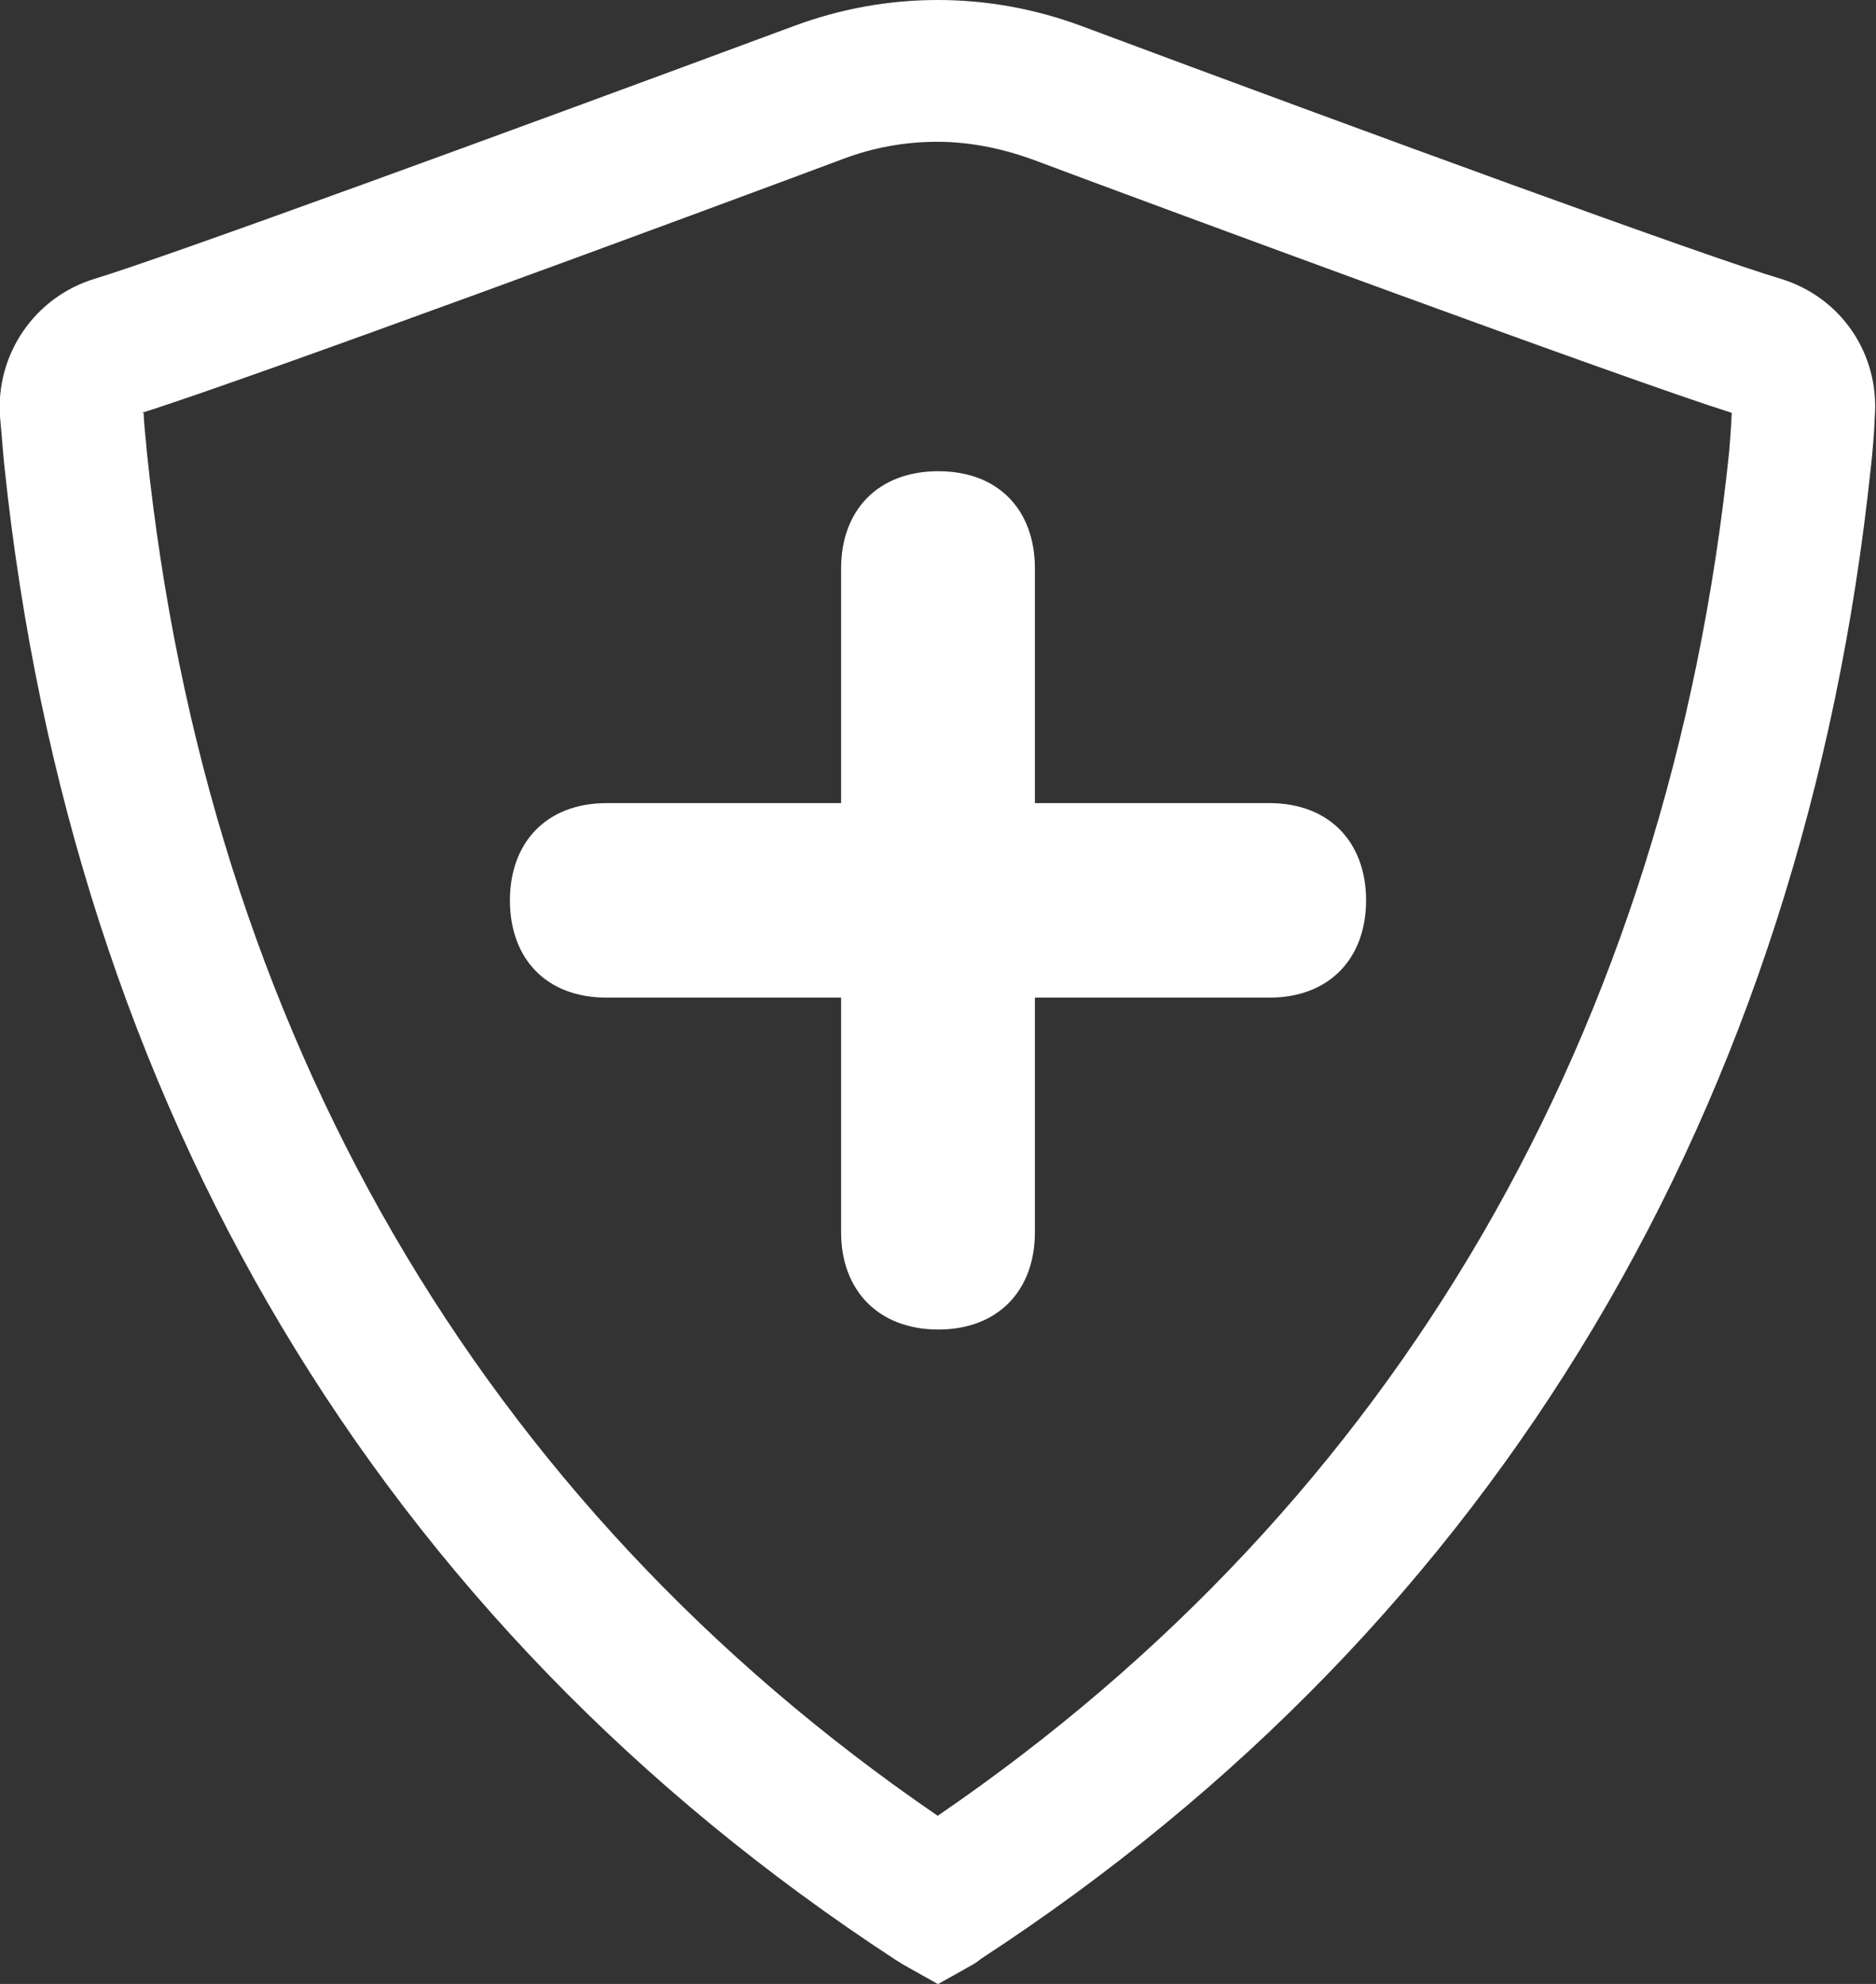
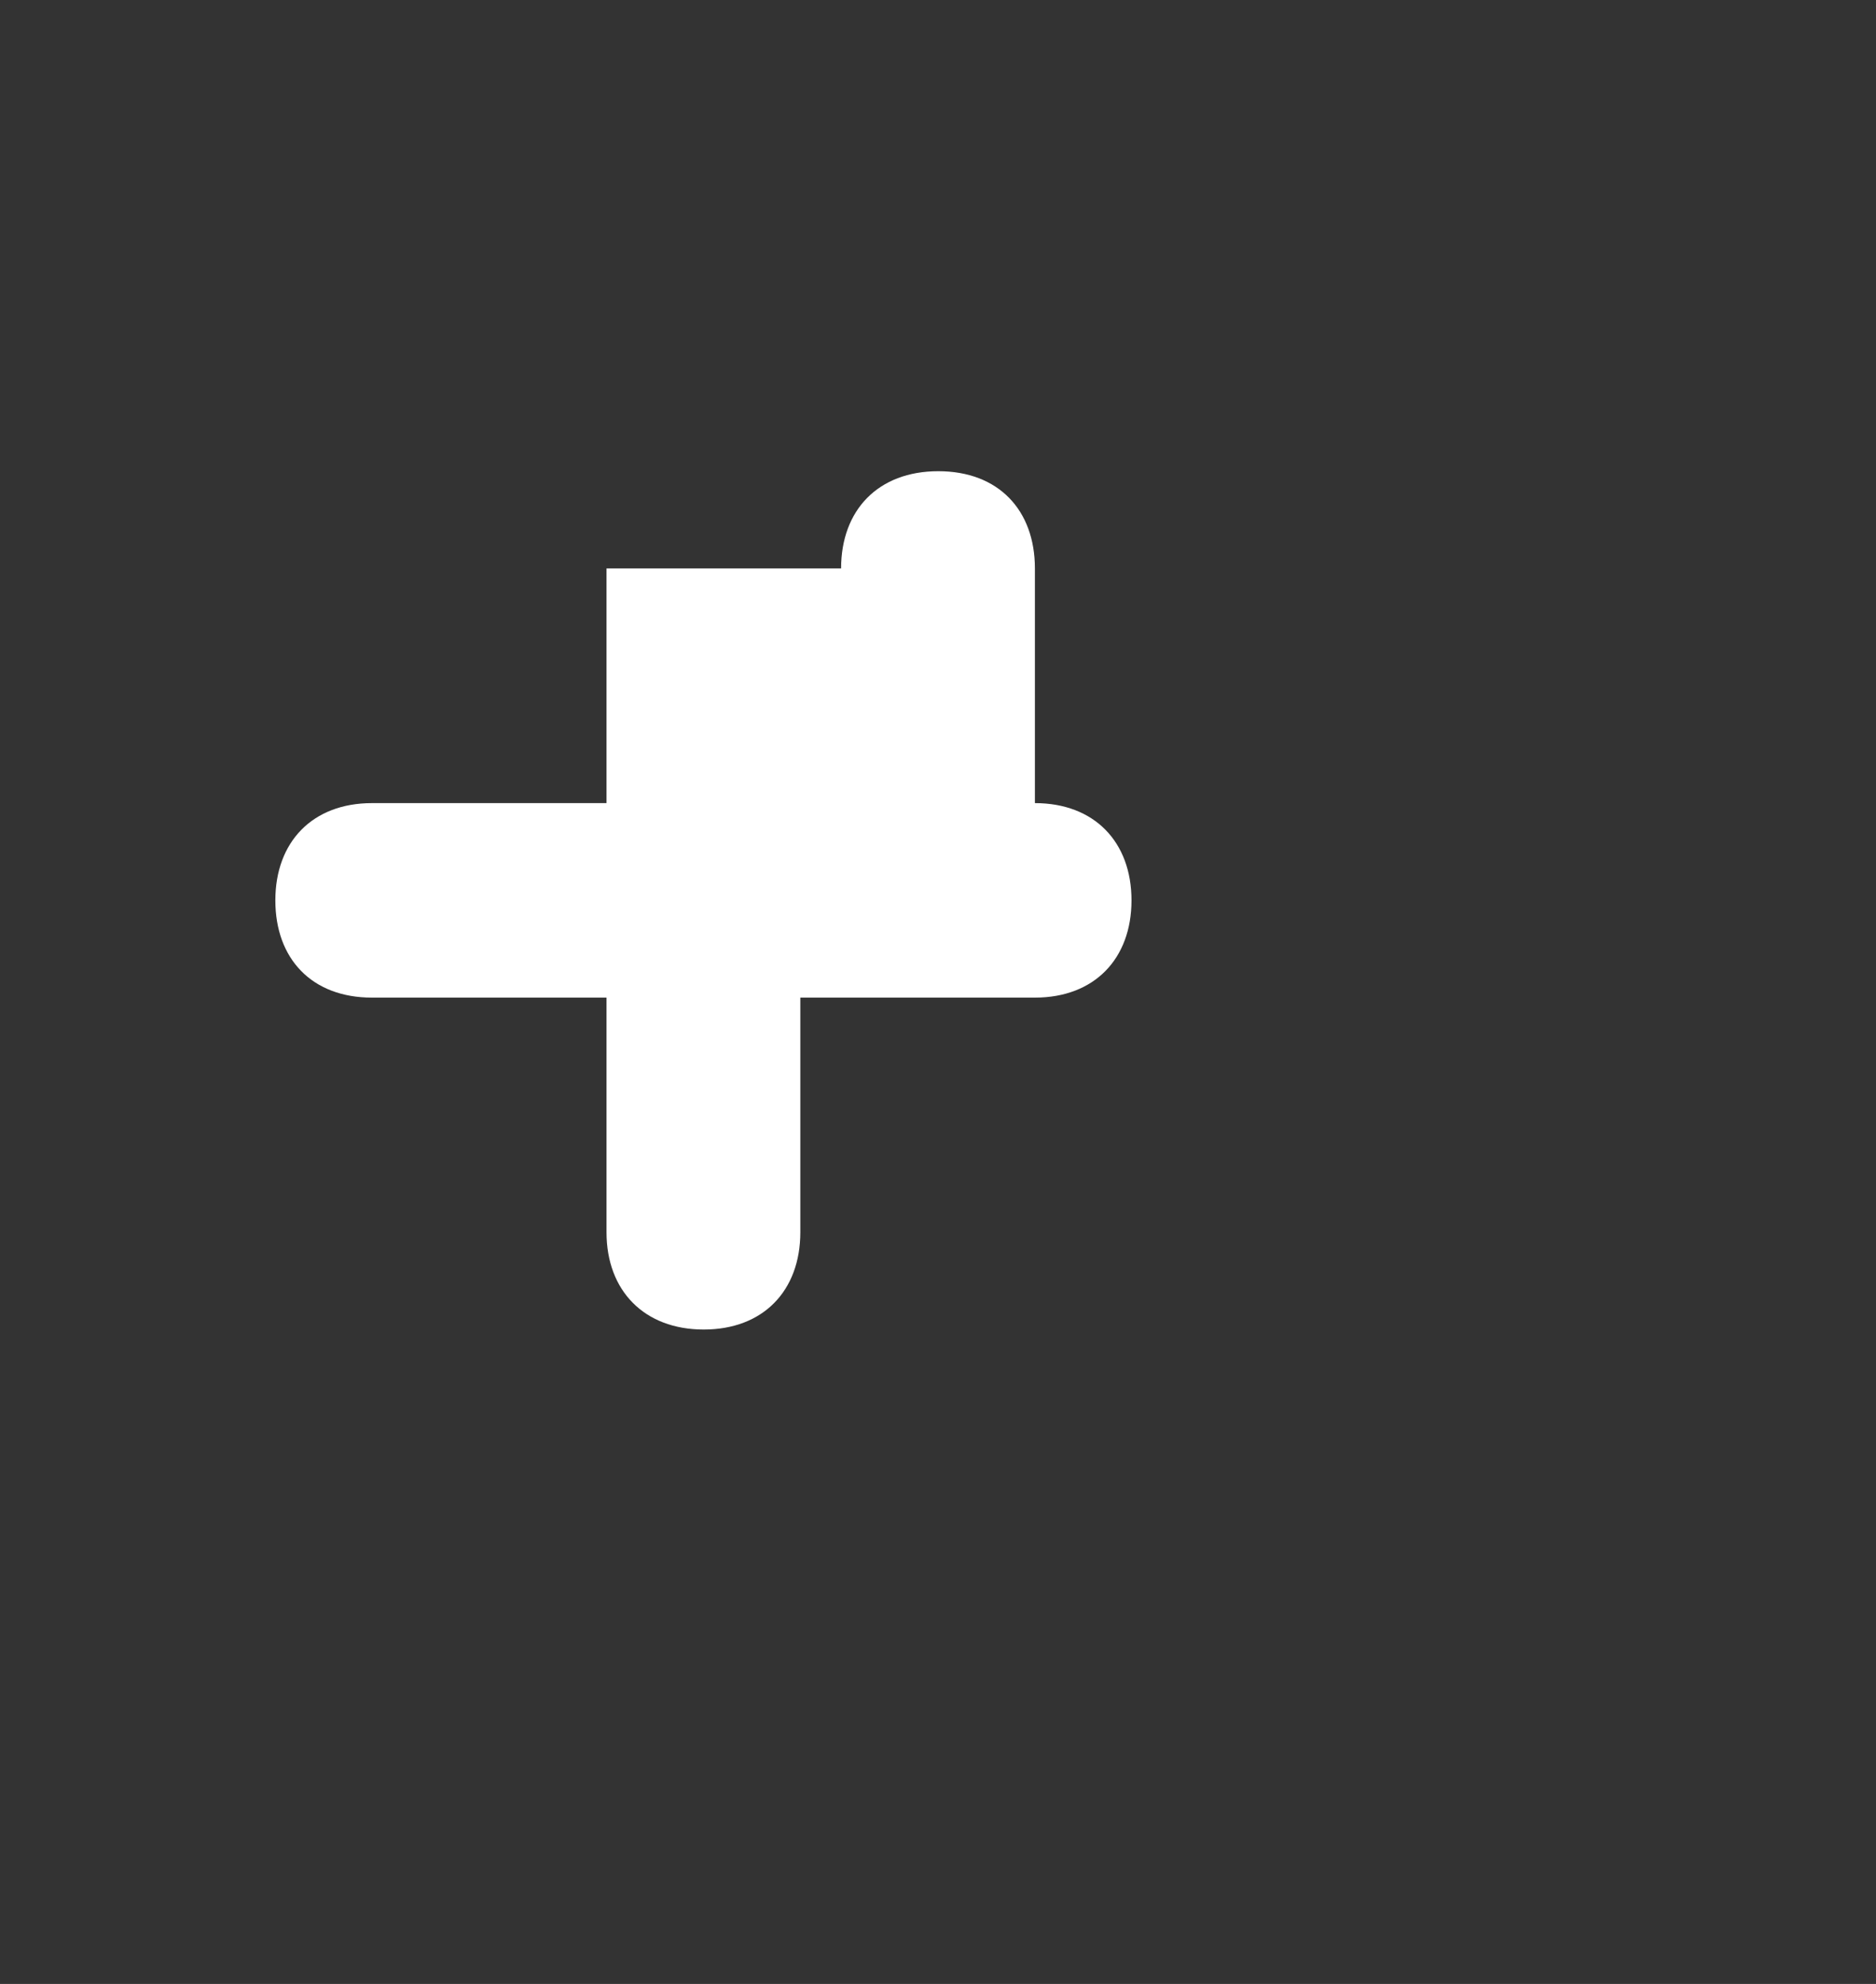
<svg xmlns="http://www.w3.org/2000/svg" id="Layer_2" data-name="Layer 2" viewBox="0 0 29.91 31.62">
  <rect x="0" y="0" width="29.91" height="31.62" fill="#333333" stroke="none" />
  <defs>
    <style>
      .cls-1 {
        fill: #fff;
      }
    </style>
  </defs>
  <g id="Layer_1-2" data-name="Layer 1">
    <g>
-       <path class="cls-1" d="M14.95,31.62l-.57-.32s-.09-.06-.11-.07h0C6.05,25.86,1.14,17.63.07,7.43c-.02-.18-.04-.48-.07-.79-.07-.99.55-1.91,1.52-2.2,1.15-.35,6.51-2.31,11.15-4.03.73-.27,1.5-.41,2.28-.41s1.55.14,2.28.41c4.64,1.73,10,3.69,11.15,4.03.97.29,1.59,1.2,1.51,2.21-.01.3-.04.6-.06.78-1.07,10.2-5.97,18.43-14.19,23.79h0s-.06.05-.11.08l-.57.32ZM2.29,6.58c.01.25.04.46.05.61.96,9.26,5.32,16.76,12.61,21.75,7.3-4.99,11.66-12.49,12.62-21.75.01-.14.03-.36.04-.61-1.71-.54-8.96-3.22-11.18-4.05-.48-.17-.98-.27-1.49-.27s-1.01.09-1.49.27c-2.22.83-9.47,3.51-11.19,4.05h0Z" />
-       <path class="cls-1" d="M13.41,9.06c0-.93.59-1.55,1.55-1.55s1.54.62,1.54,1.55v3.74h3.74c.95,0,1.54.62,1.54,1.55s-.59,1.55-1.54,1.55h-3.74v3.74c0,.93-.59,1.55-1.54,1.55s-1.55-.62-1.55-1.55v-3.74h-3.74c-.96,0-1.54-.62-1.54-1.55s.59-1.55,1.54-1.55h3.74v-3.74Z" />
+       <path class="cls-1" d="M13.41,9.06c0-.93.59-1.55,1.55-1.55s1.54.62,1.54,1.55v3.74c.95,0,1.54.62,1.54,1.55s-.59,1.55-1.54,1.55h-3.74v3.74c0,.93-.59,1.55-1.54,1.55s-1.55-.62-1.55-1.55v-3.74h-3.74c-.96,0-1.54-.62-1.54-1.55s.59-1.55,1.54-1.55h3.74v-3.74Z" />
    </g>
  </g>
</svg>